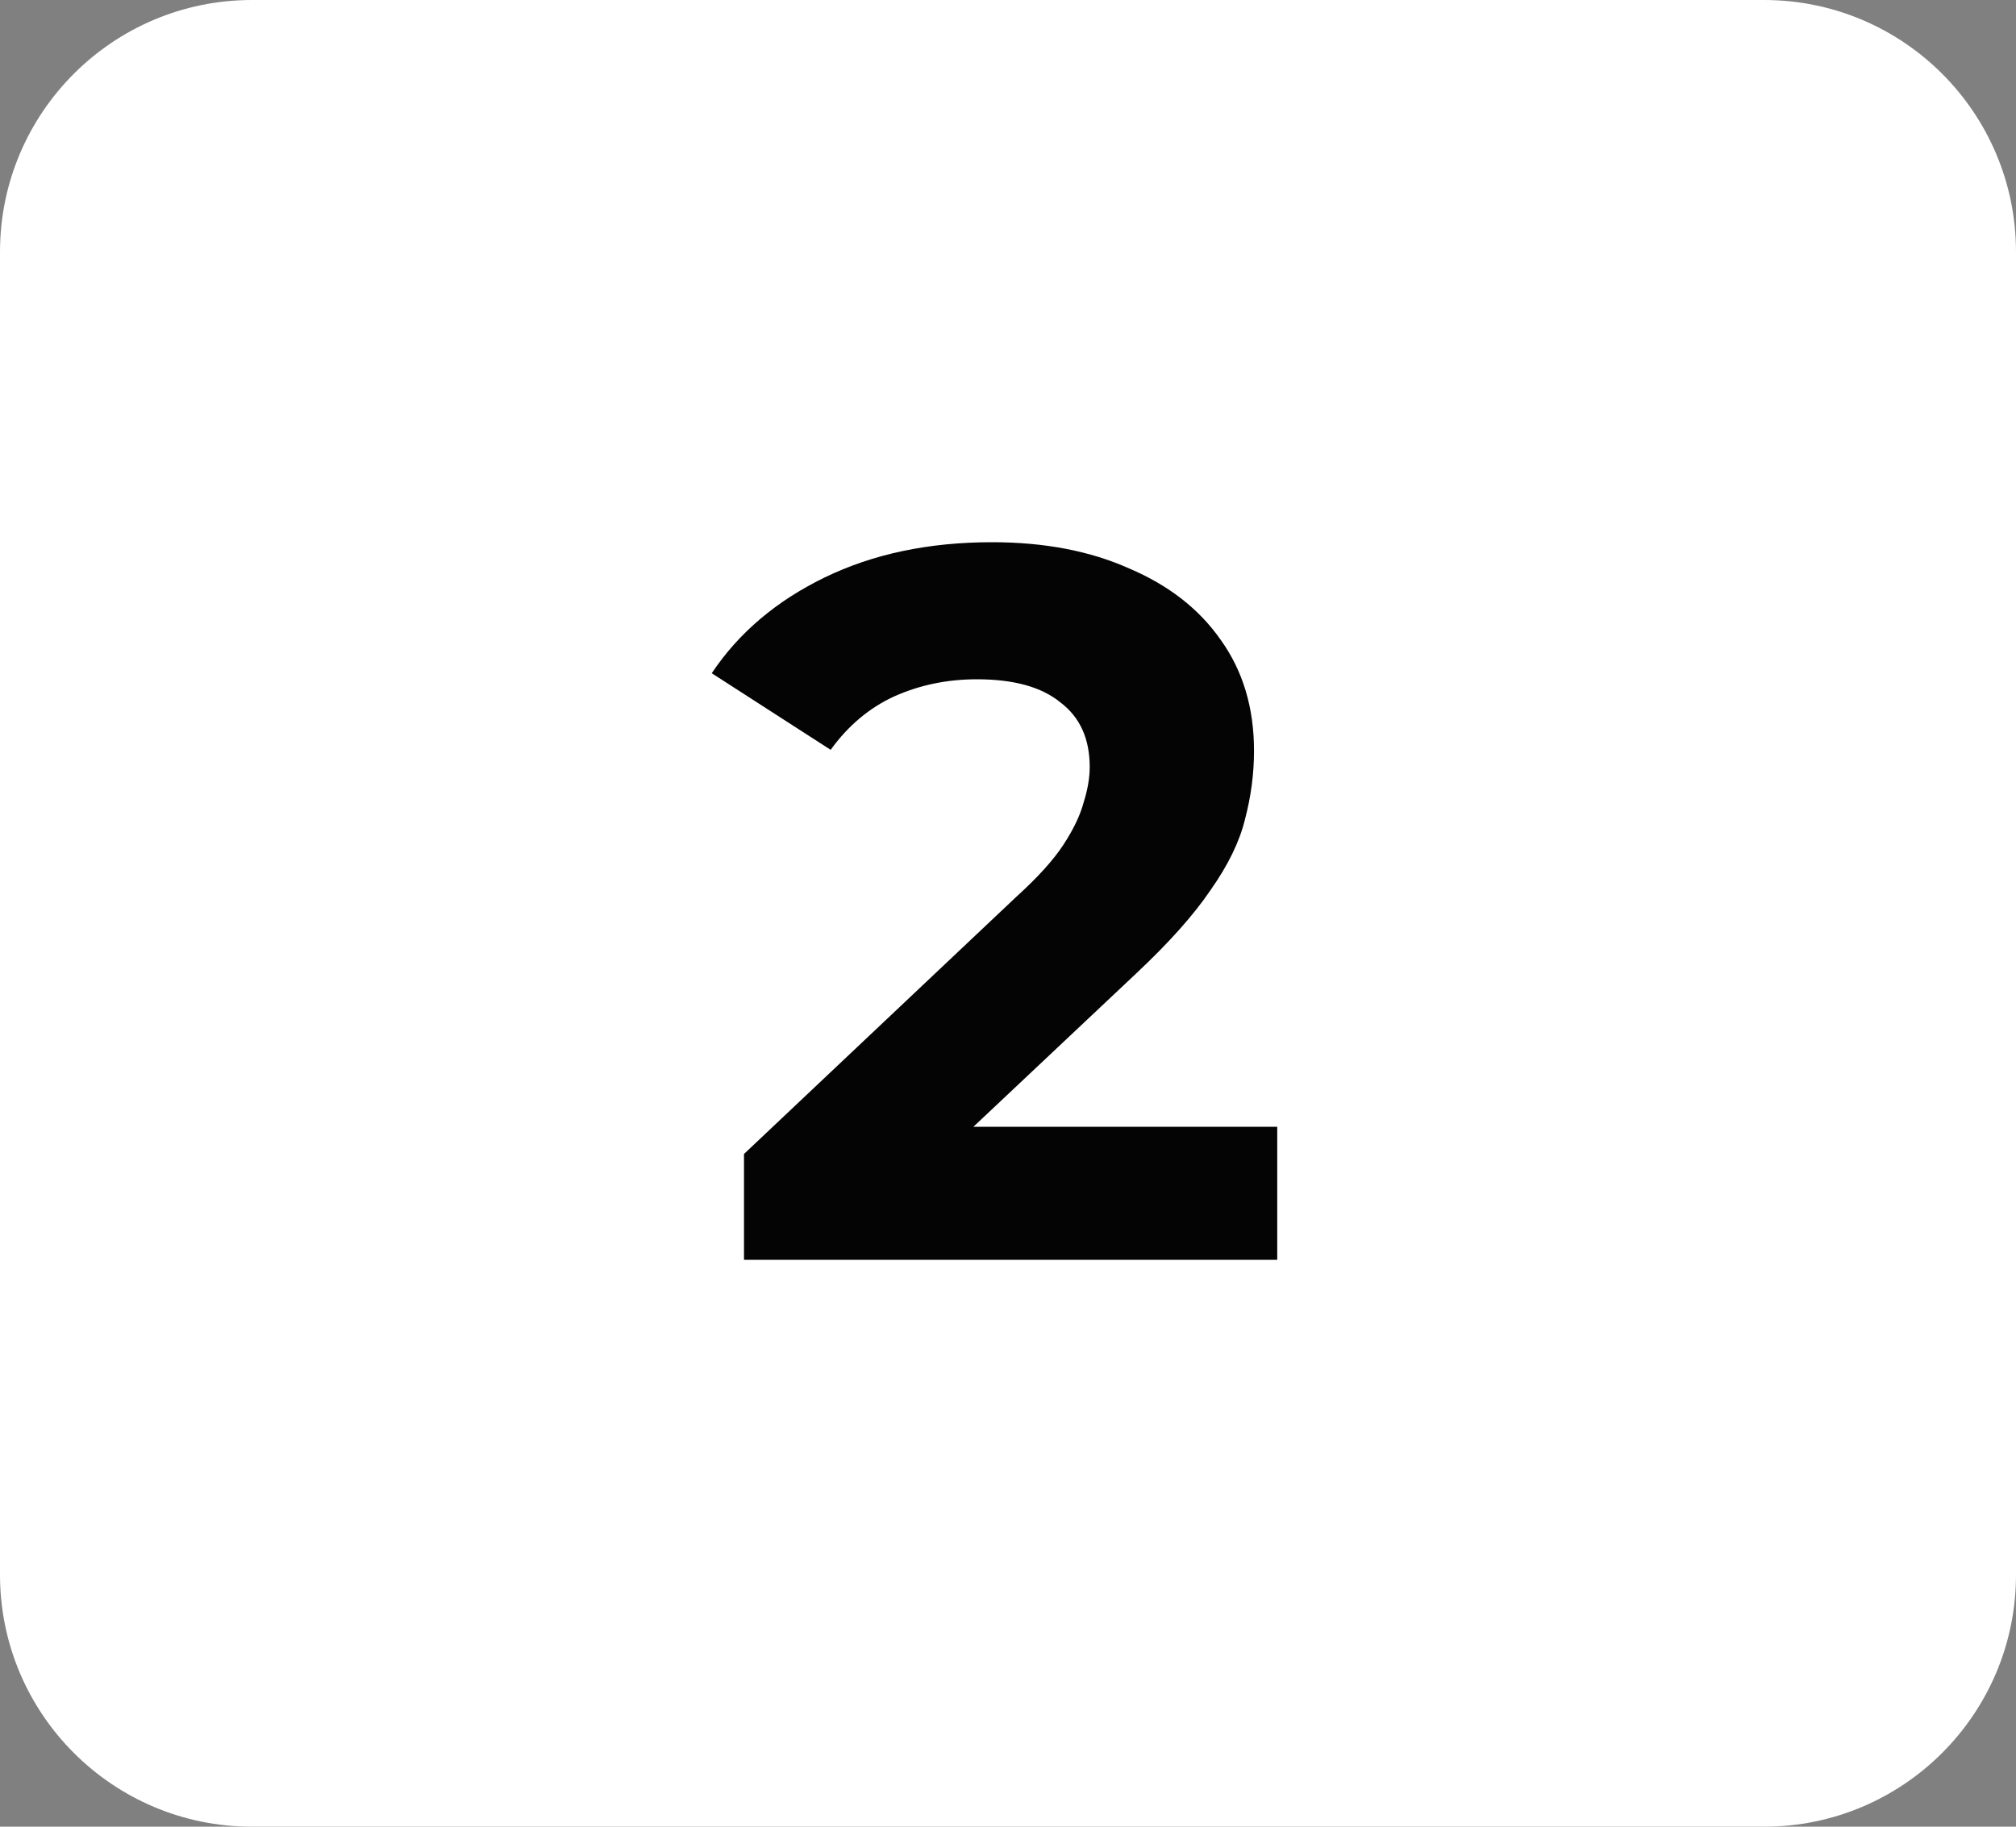
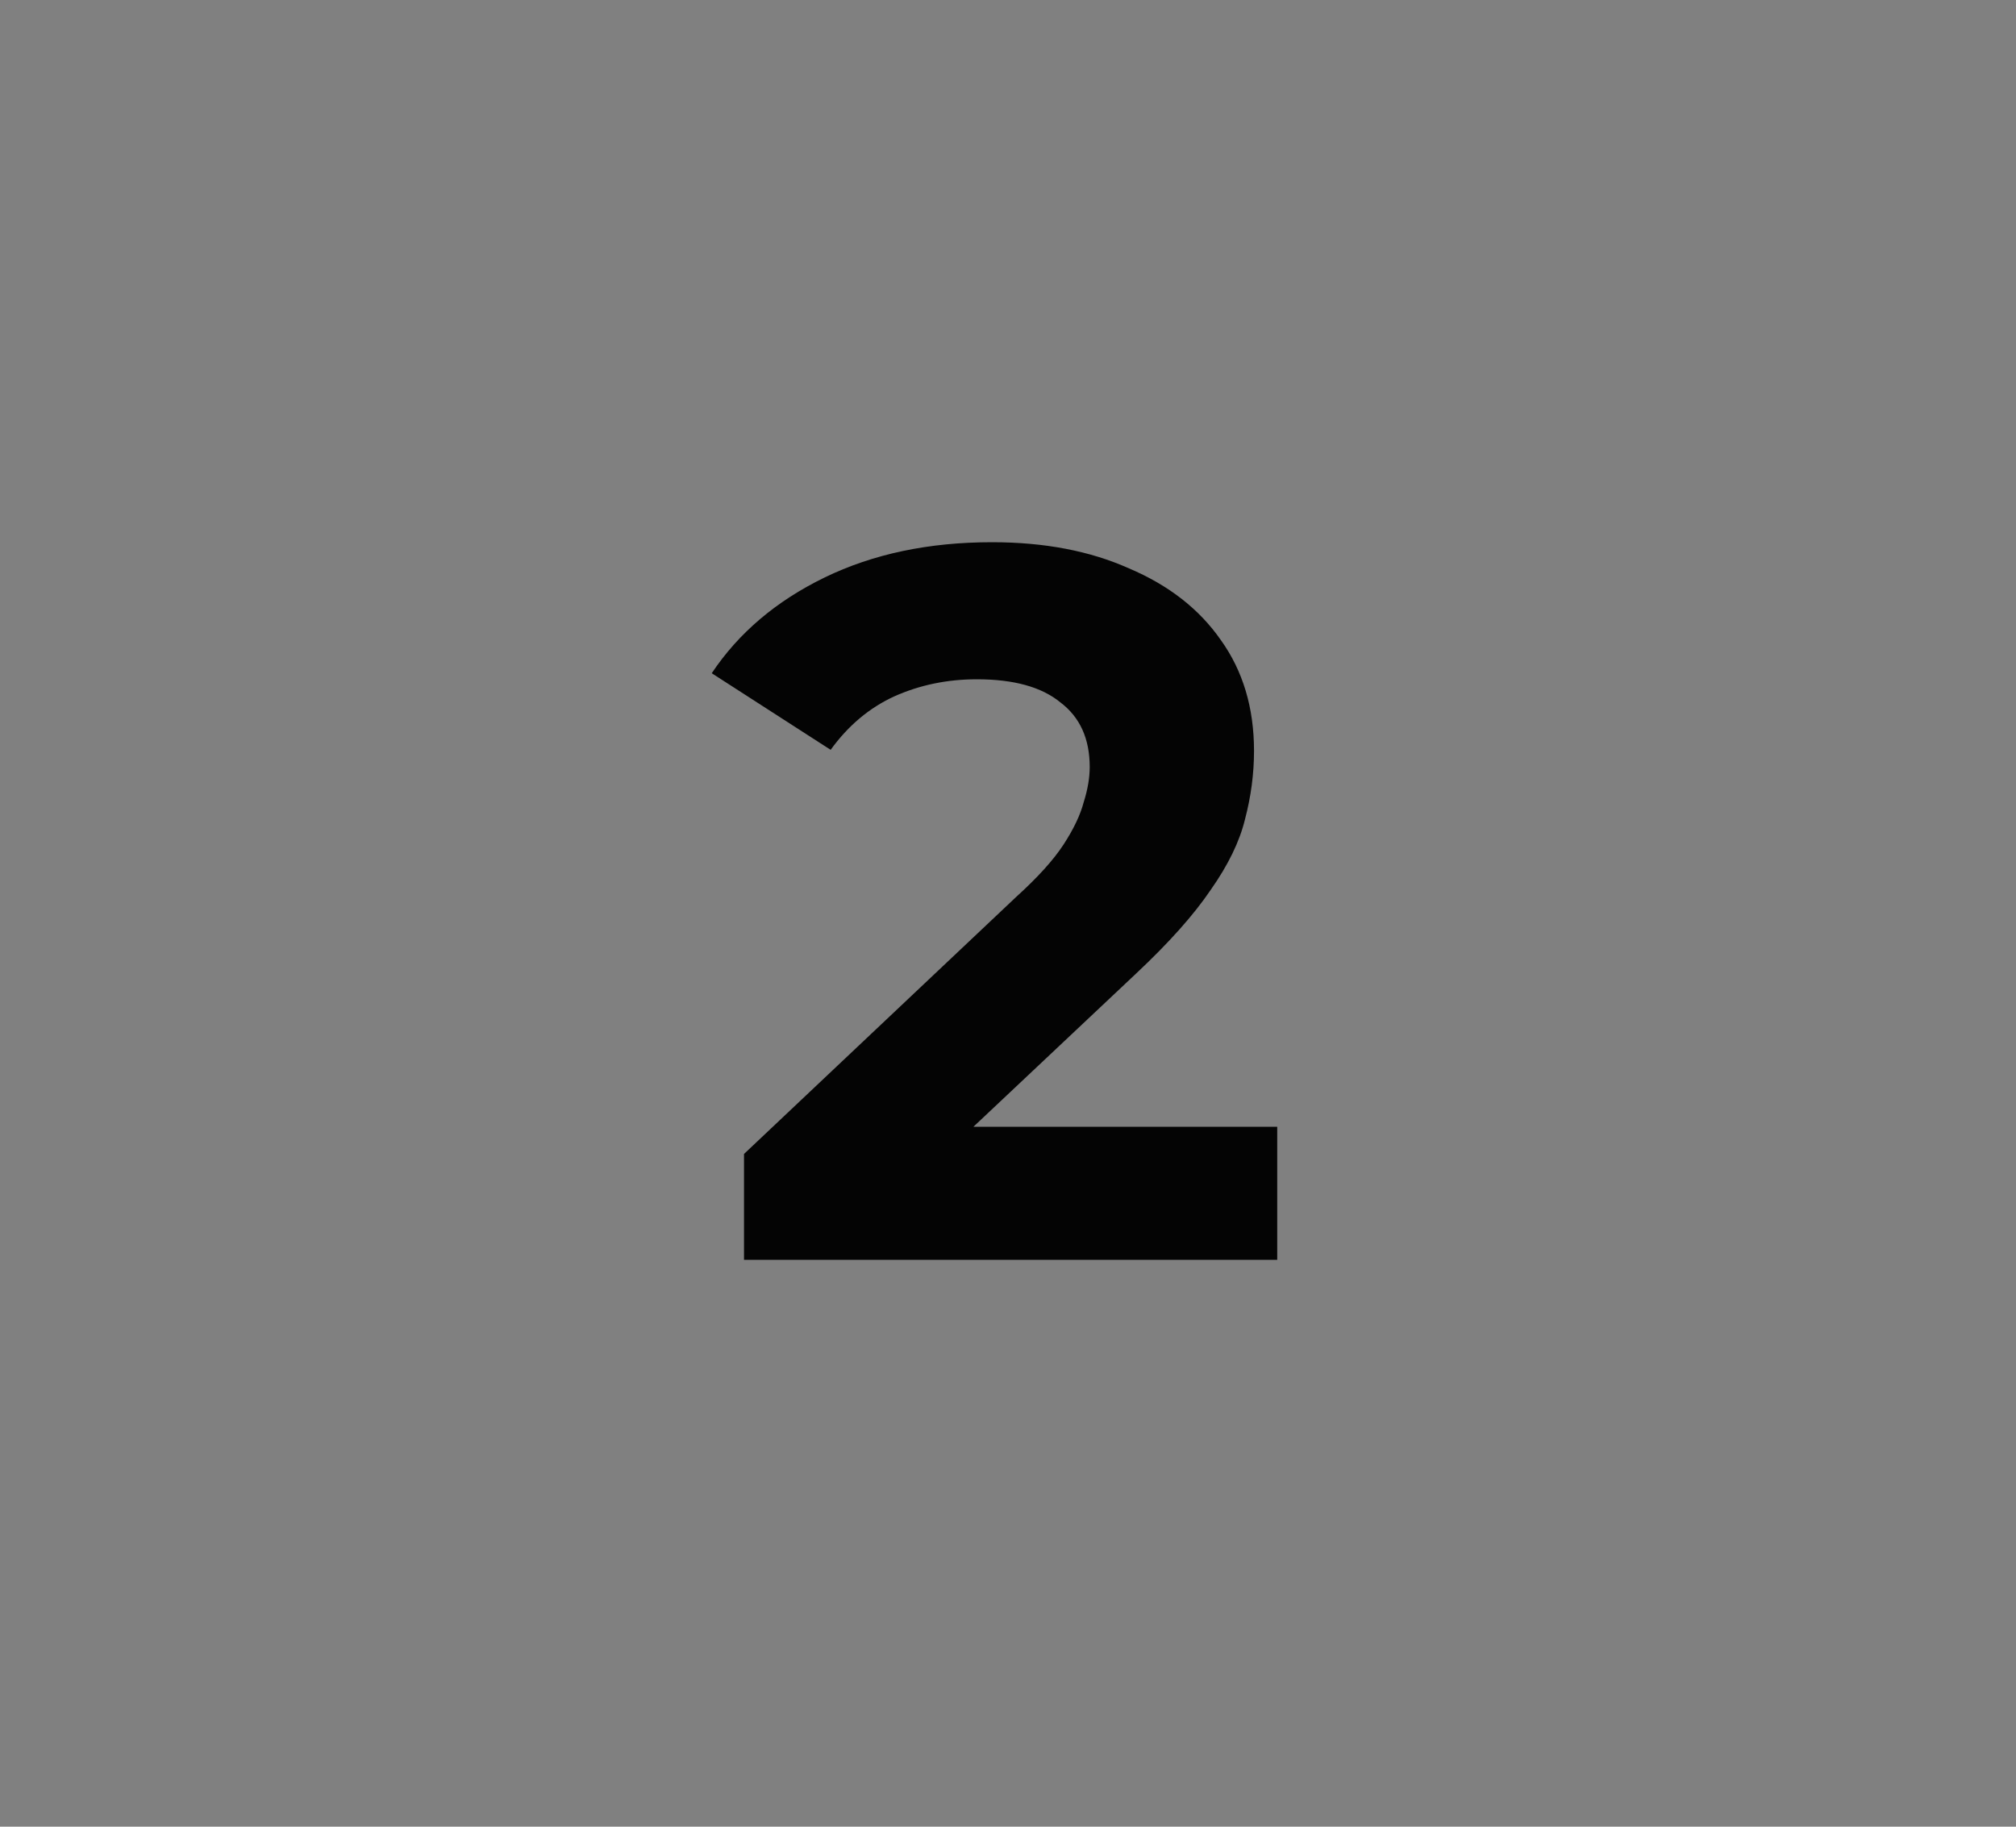
<svg xmlns="http://www.w3.org/2000/svg" width="64" height="58" viewBox="0 0 64 58" fill="none">
  <rect x="0" y="0" width="64" height="58" fill="#808080" stroke="none" />
-   <path d="M0 8C0 3.582 3.582 0 8 0H56C60.418 0 64 3.582 64 8V50C64 54.418 60.418 58 56 58H8C3.582 58 0 54.418 0 50V8Z" fill="white" />
  <path d="M23.619 40V36.64L32.258 28.48C32.941 27.861 33.443 27.307 33.763 26.816C34.083 26.325 34.296 25.877 34.403 25.472C34.531 25.067 34.594 24.693 34.594 24.352C34.594 23.456 34.285 22.773 33.666 22.304C33.069 21.813 32.184 21.568 31.011 21.568C30.072 21.568 29.197 21.749 28.387 22.112C27.597 22.475 26.925 23.04 26.37 23.808L22.595 21.376C23.448 20.096 24.642 19.083 26.178 18.336C27.715 17.589 29.485 17.216 31.491 17.216C33.154 17.216 34.605 17.493 35.843 18.048C37.101 18.581 38.072 19.339 38.755 20.32C39.459 21.301 39.81 22.475 39.81 23.84C39.81 24.565 39.715 25.291 39.523 26.016C39.352 26.72 38.989 27.467 38.434 28.256C37.901 29.045 37.112 29.931 36.066 30.912L28.898 37.664L27.907 35.776H40.547V40H23.619Z" fill="#040404" />
</svg>